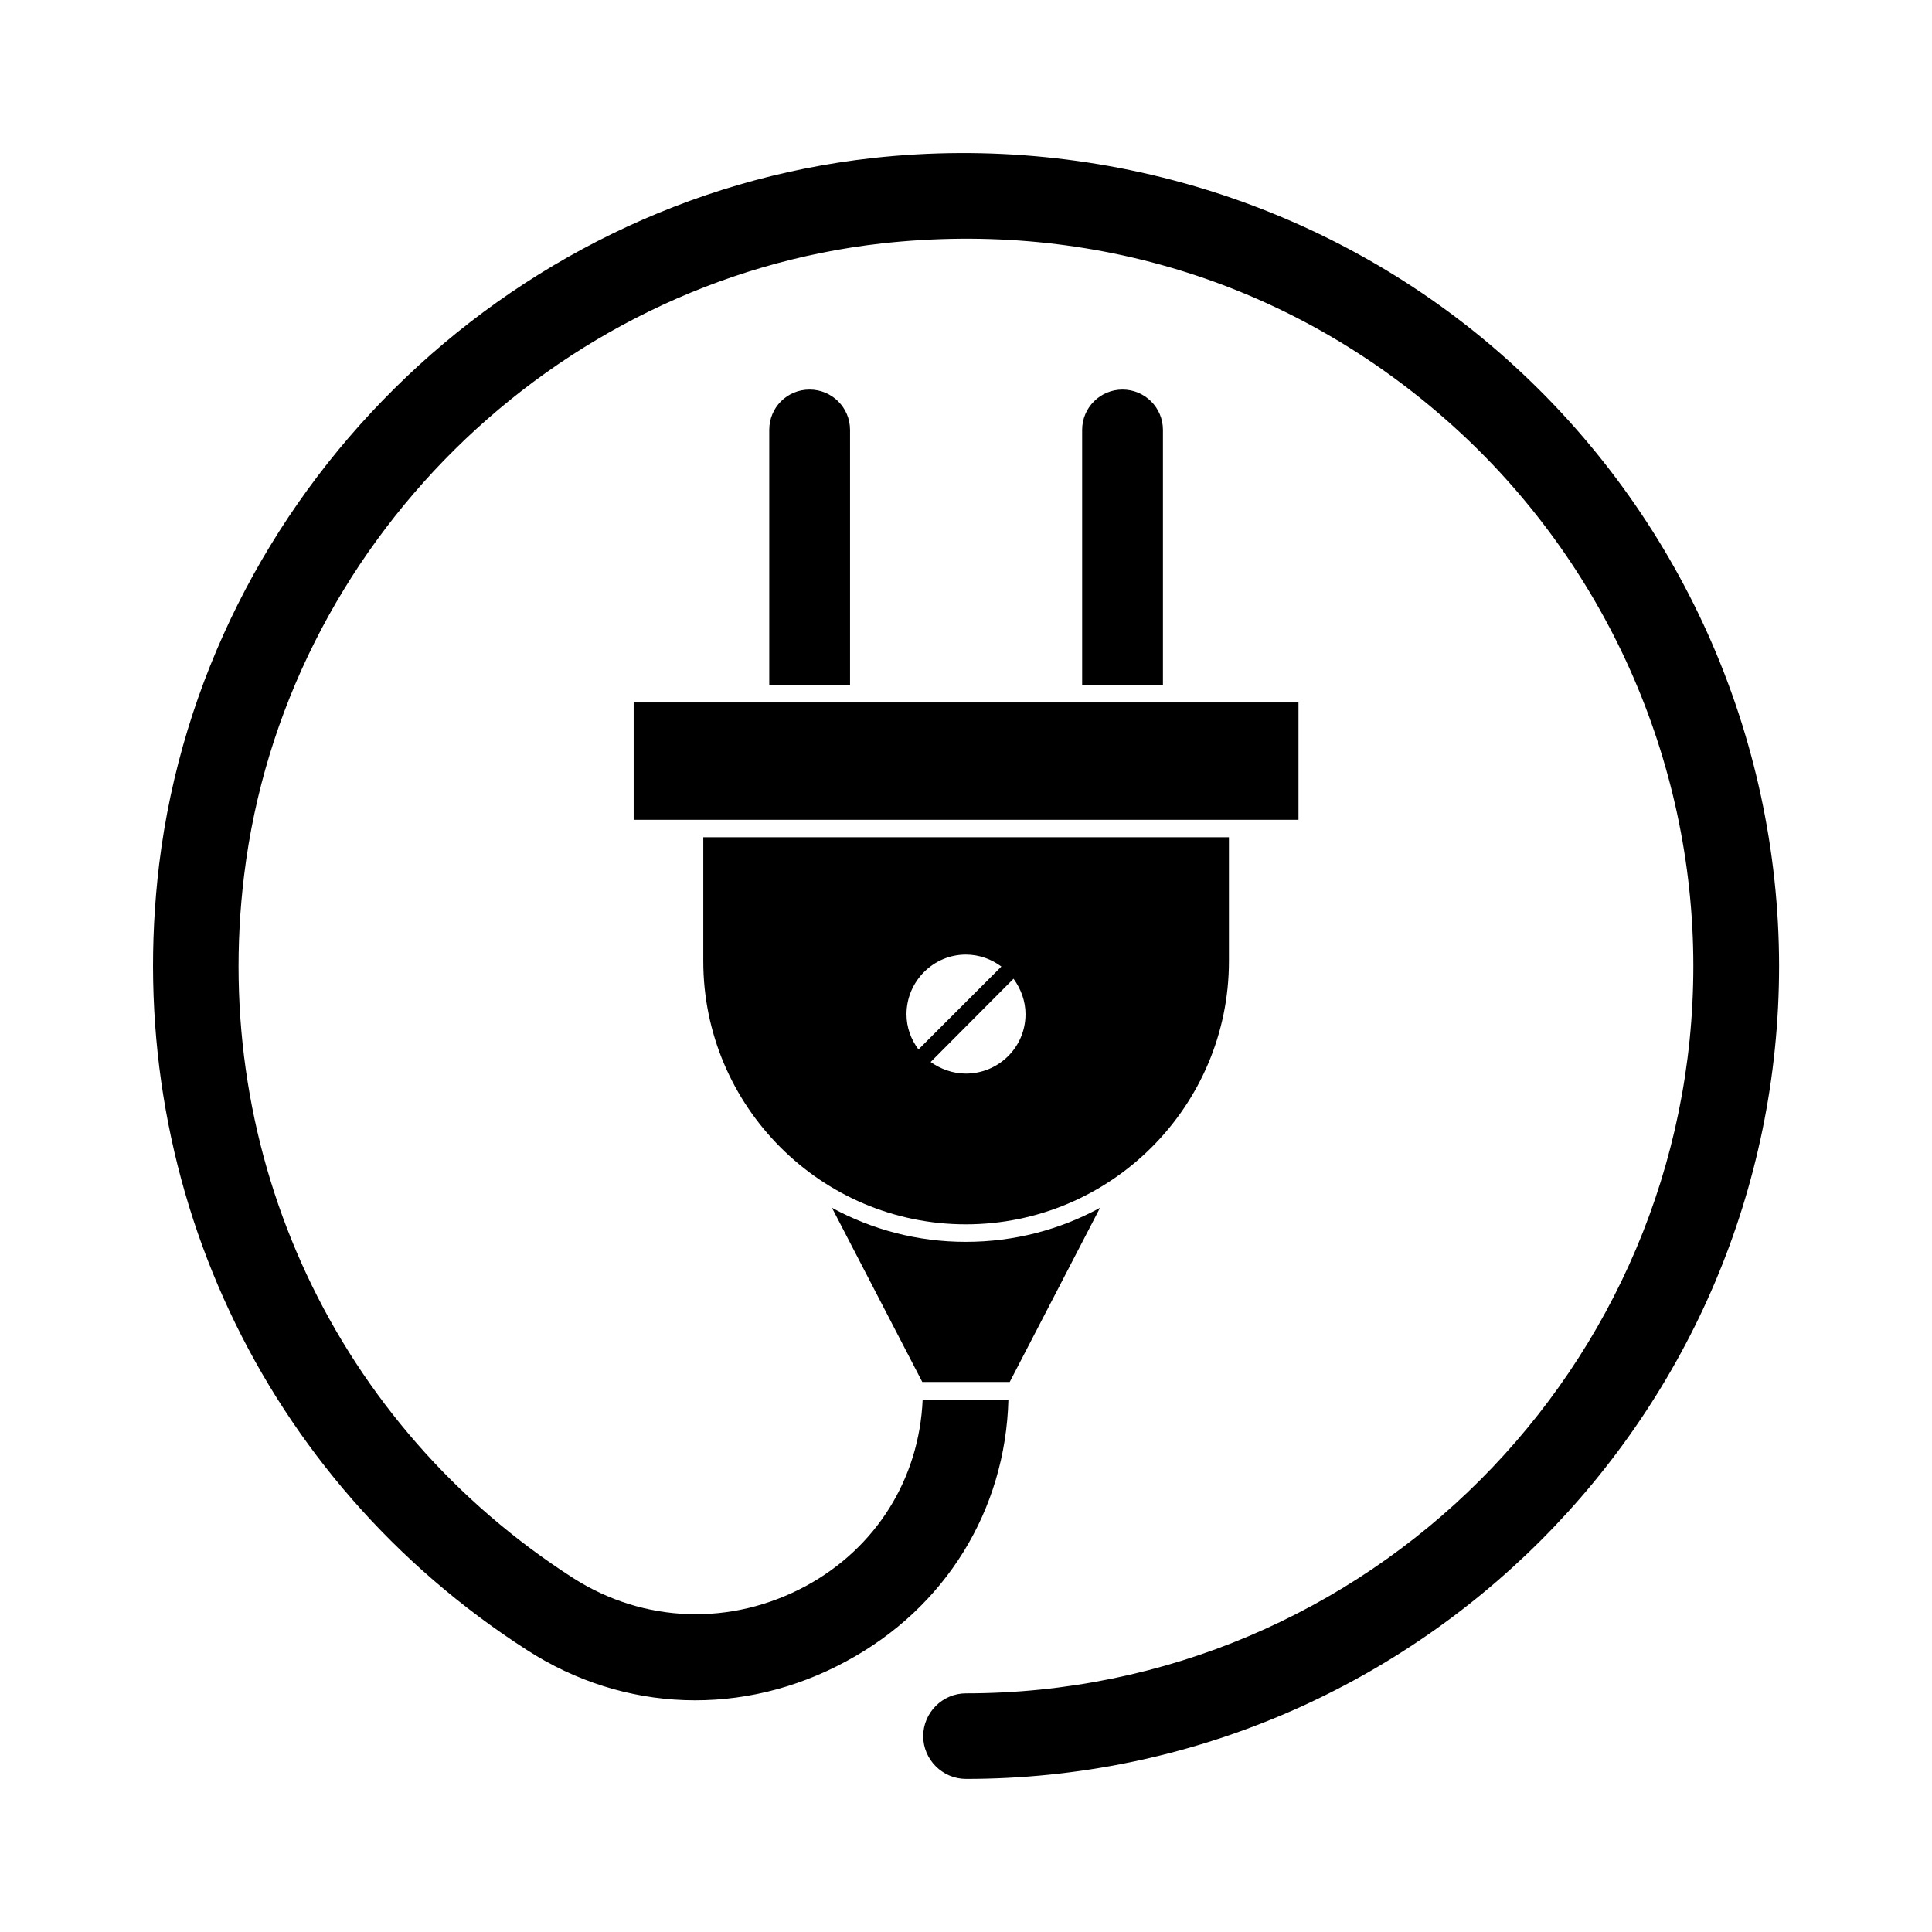
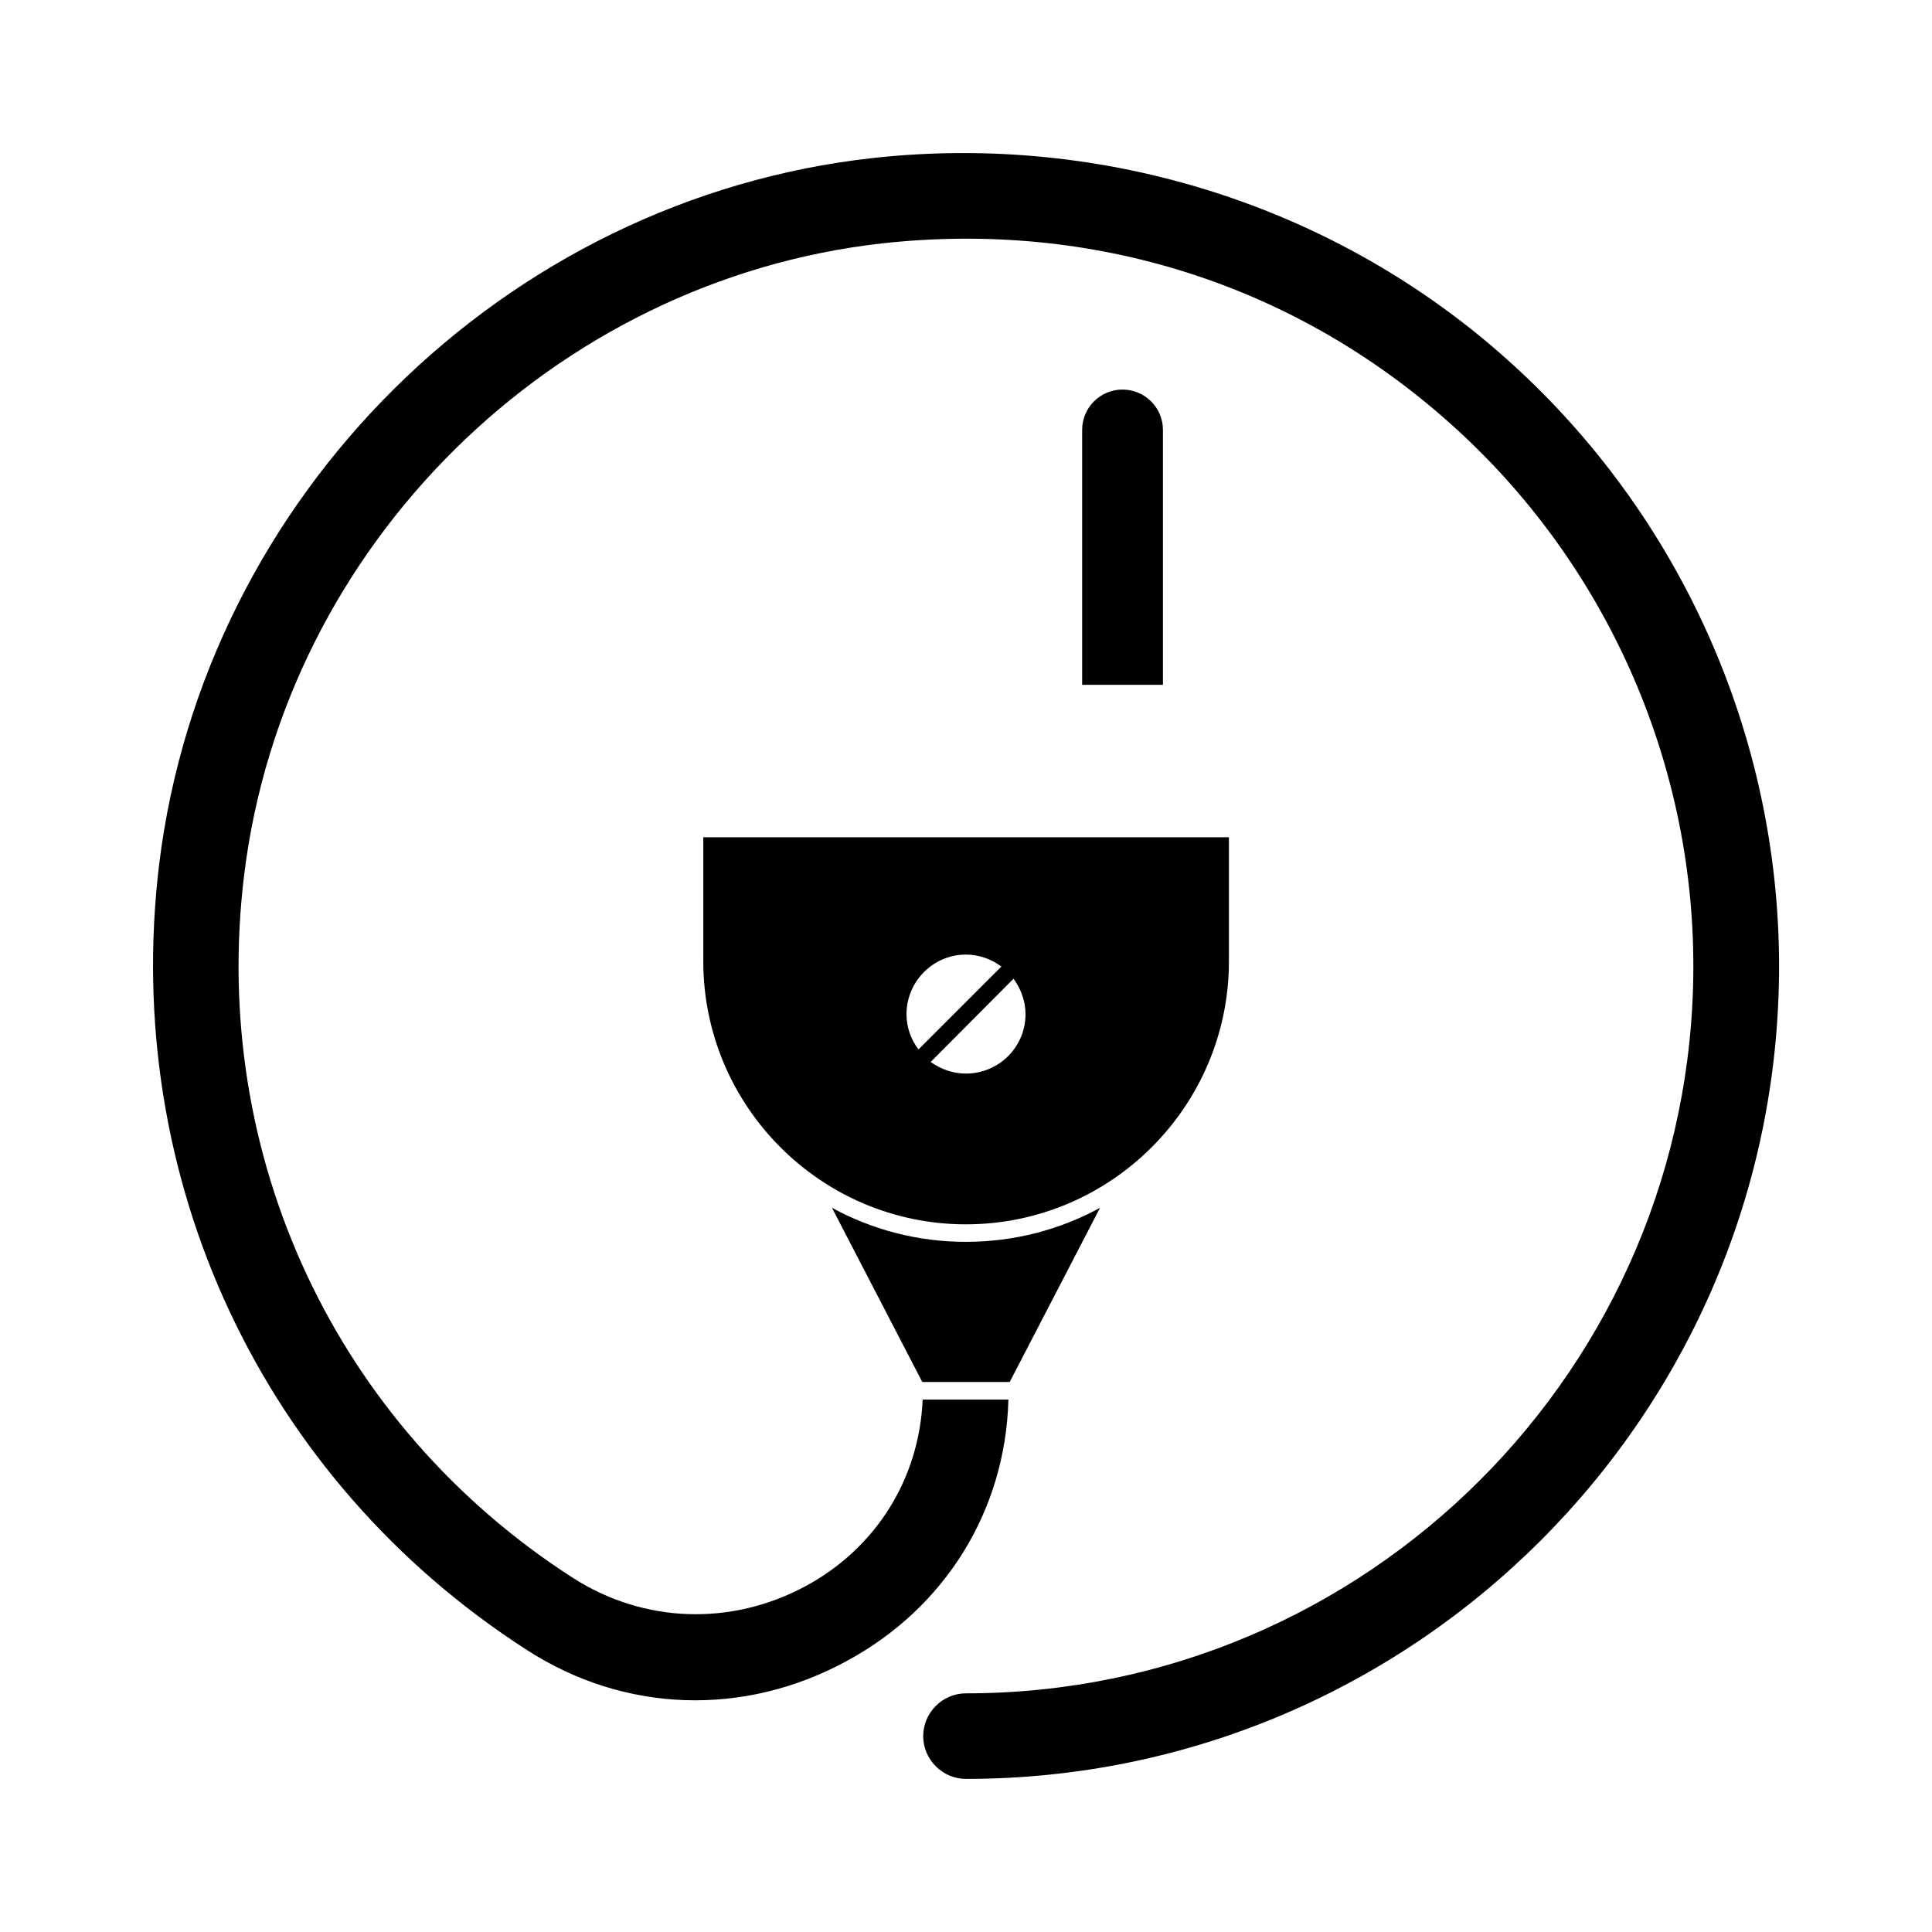
<svg xmlns="http://www.w3.org/2000/svg" fill="#000000" width="800px" height="800px" version="1.1" viewBox="144 144 512 512">
  <g>
    <path d="m441.46 247.24c-5.844 0-10.68 4.734-10.68 10.68v67.562h21.41v-67.559c0-5.945-4.836-10.684-10.73-10.684z" />
-     <path d="m358.54 247.24c-5.945 0-10.68 4.734-10.68 10.68v67.562h21.41v-67.559c0-5.945-4.836-10.684-10.73-10.684z" />
-     <path d="m311.93 330.17h176.18v31.086h-176.18z" />
    <path d="m399.95 468.46c38.441 0 69.727-31.285 69.727-69.727v-32.848h-139.3v32.848c0 38.441 31.238 69.727 69.578 69.727zm15.82-55.668c0 8.664-7.055 15.719-15.82 15.719-3.426 0-6.699-1.211-9.32-3.074l21.965-22.066c1.965 2.719 3.176 5.894 3.176 9.422zm-15.82-15.82c3.527 0 6.801 1.211 9.422 3.176l-21.965 21.965c-1.965-2.621-3.176-5.793-3.176-9.32 0-8.719 7.102-15.82 15.719-15.82z" />
    <path d="m411.59 510.23 23.93-46.148c-10.629 5.793-22.723 9.02-35.57 9.02-12.848 0-24.938-3.273-35.469-9.02l23.93 46.148z" />
    <path d="m543.48 239.33c-45.496-40.758-106.86-60.203-168.17-53.453-97.738 10.832-177.19 89.578-189.13 187.16-10.078 83.281 27.258 163.08 97.438 208.22 25.797 16.676 57.434 17.785 84.691 2.973 26.25-14.156 42.168-40.004 42.926-69.324h-22.723c-0.906 20.957-12.293 39.297-30.984 49.422-19.75 10.629-42.824 9.875-61.617-2.117-62.926-40.406-96.328-111.89-87.211-186.31 10.629-87.309 81.82-157.64 169.13-167.41 55.773-6.144 109.28 10.781 150.69 47.914 40.758 36.477 64.234 88.871 64.234 143.59 0 106.3-86.453 192.76-192.76 192.76-6.246 0-11.336 5.141-11.336 11.336 0 6.246 5.141 11.336 11.336 11.336 118.85 0 215.48-96.629 215.48-215.48-0.051-61.109-26.195-119.65-71.992-160.61z" />
  </g>
</svg>